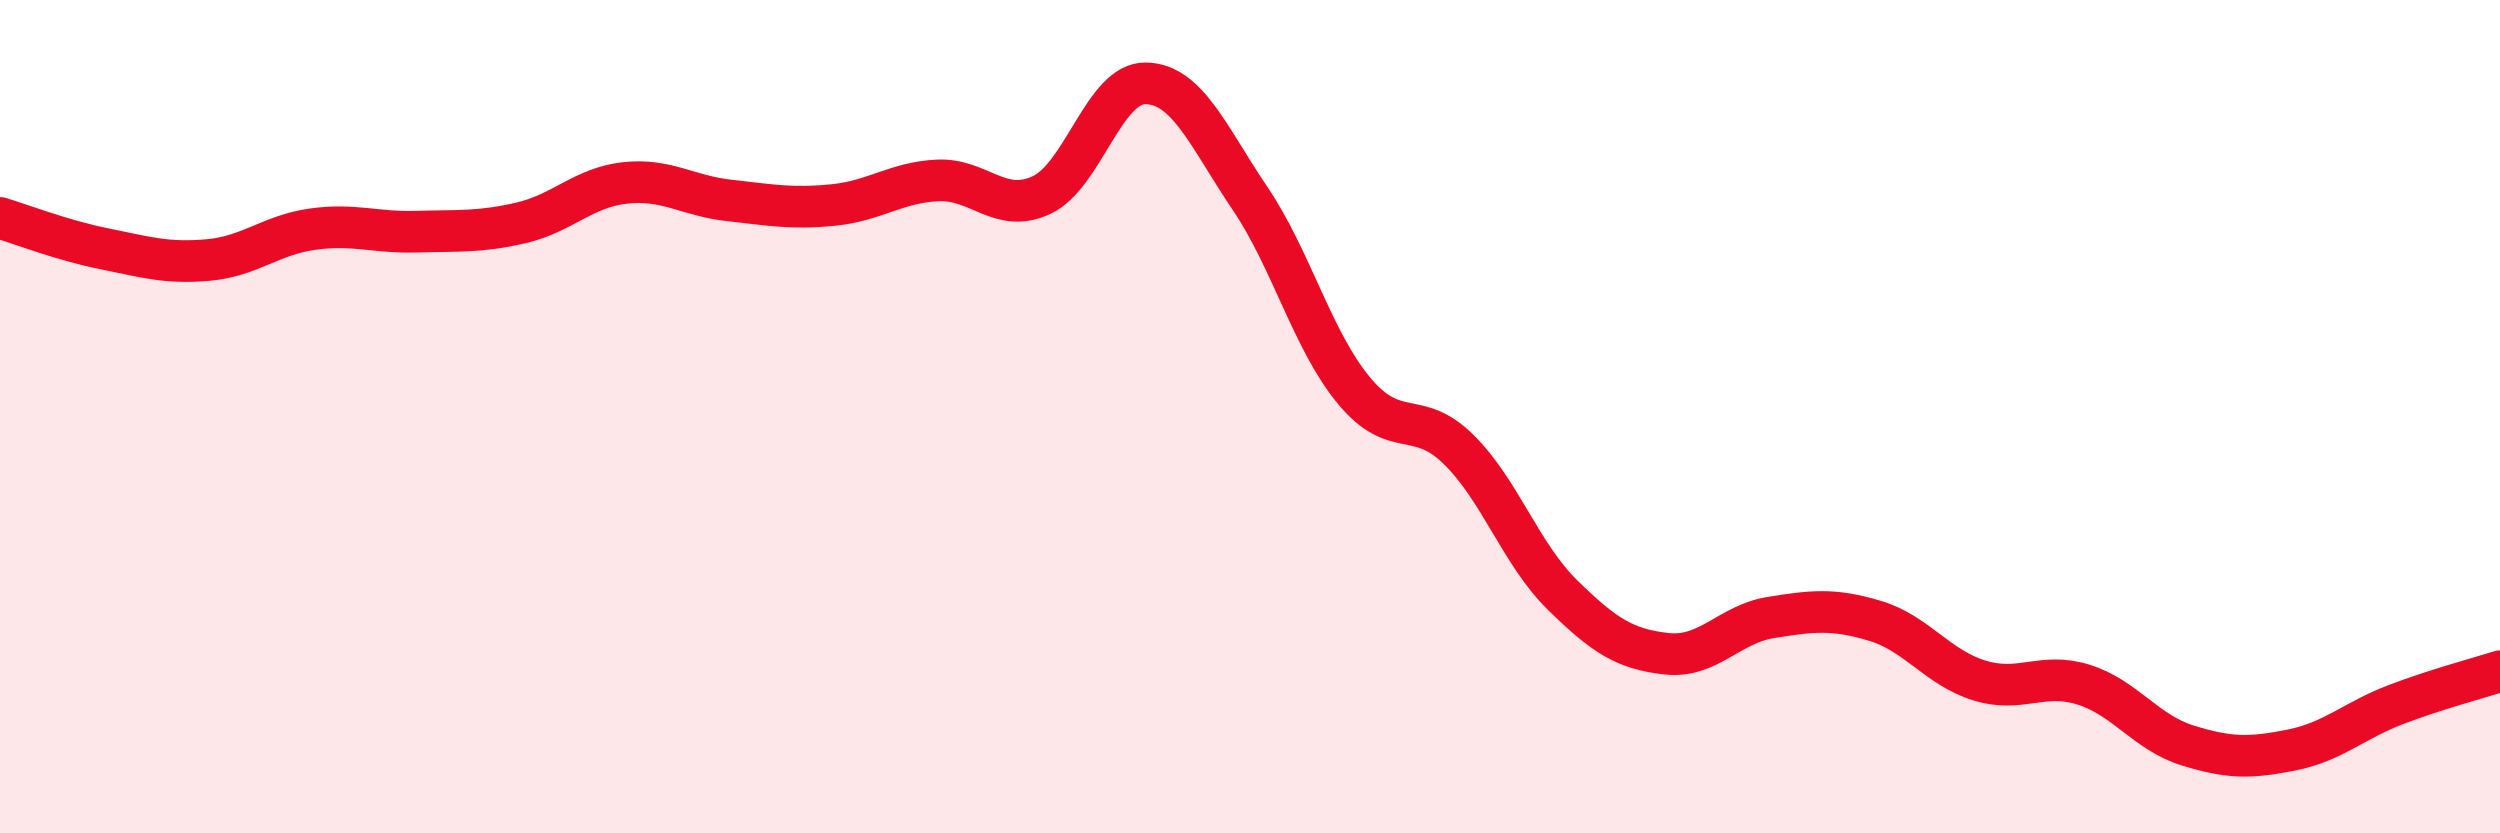
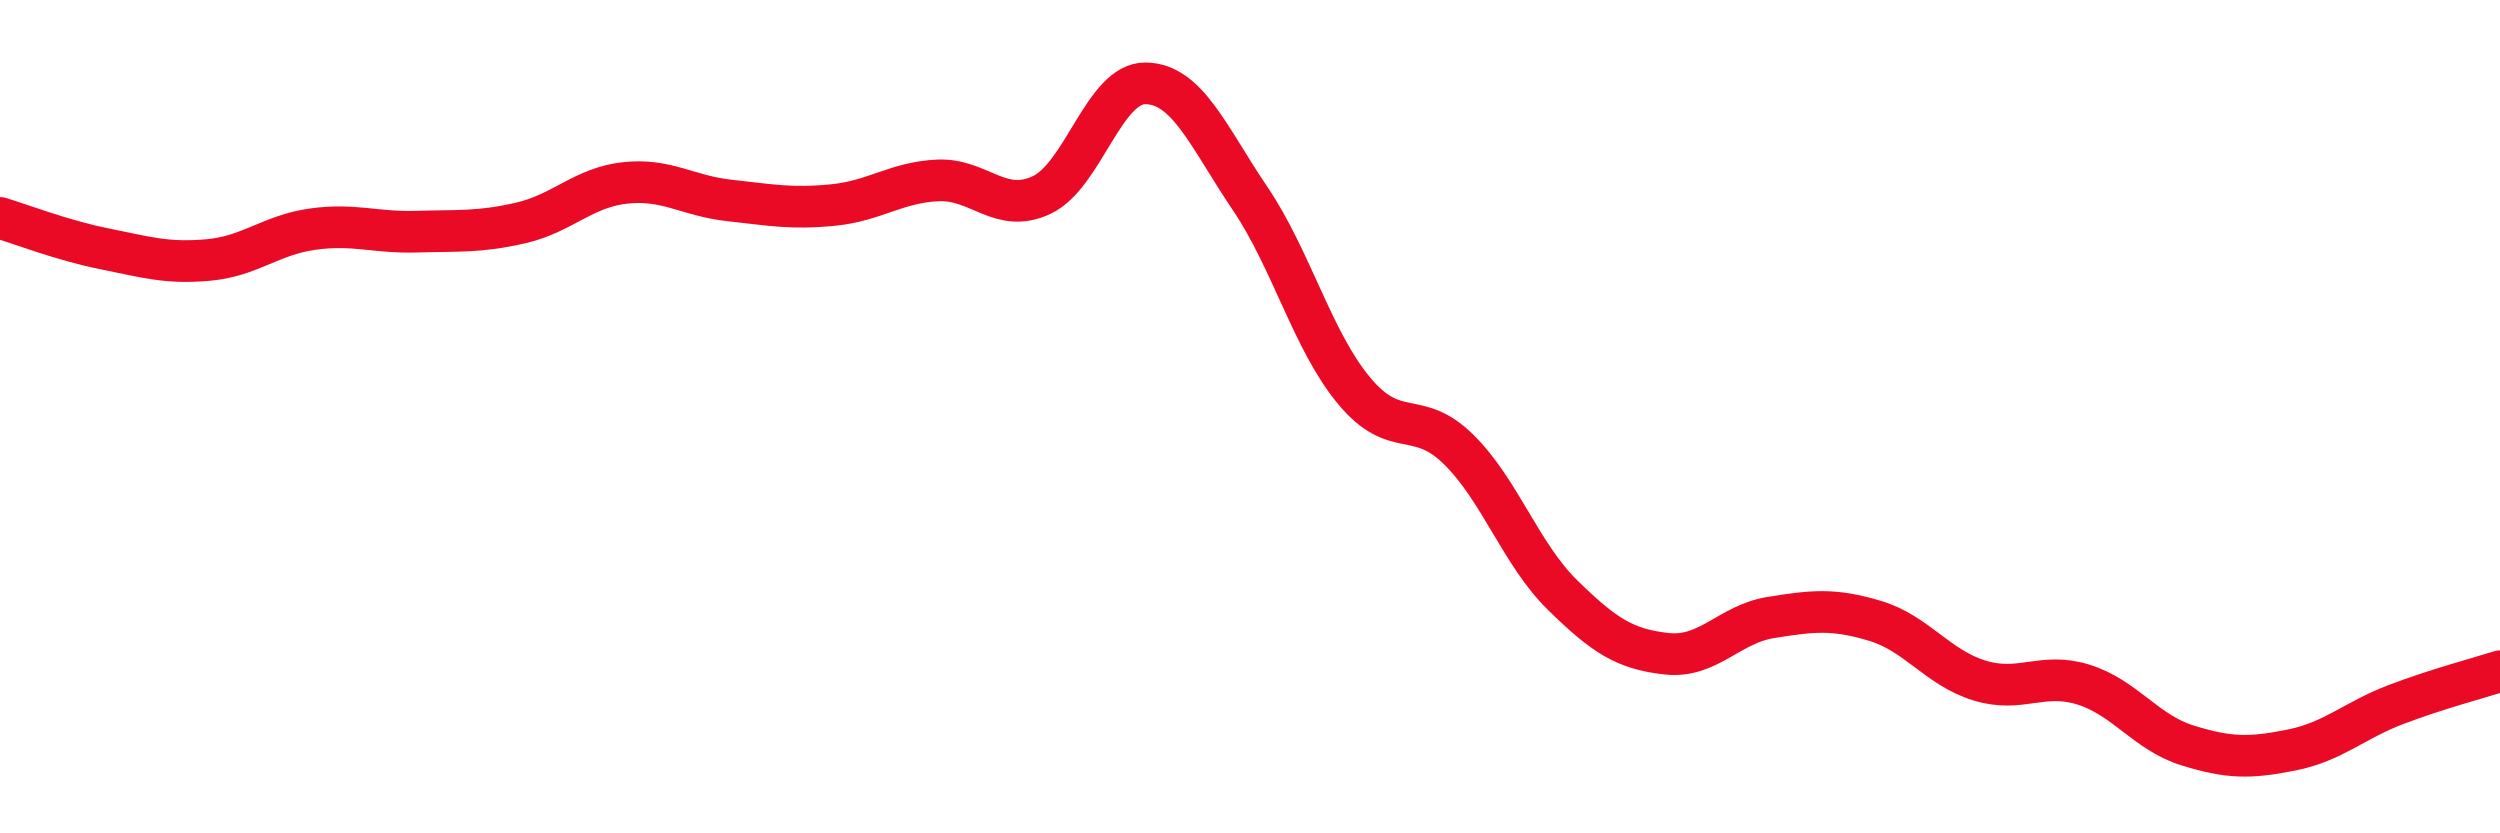
<svg xmlns="http://www.w3.org/2000/svg" width="60" height="20" viewBox="0 0 60 20">
-   <path d="M 0,5.23 C 0.5,5.38 1.5,5.77 2.5,5.97 C 3.5,6.17 4,6.33 5,6.24 C 6,6.15 6.5,5.64 7.5,5.5 C 8.5,5.36 9,5.59 10,5.56 C 11,5.53 11.5,5.58 12.5,5.35 C 13.5,5.12 14,4.5 15,4.39 C 16,4.28 16.5,4.7 17.5,4.81 C 18.5,4.92 19,5.02 20,4.92 C 21,4.82 21.5,4.38 22.5,4.33 C 23.5,4.28 24,5.15 25,4.68 C 26,4.21 26.5,1.98 27.5,2 C 28.5,2.02 29,3.28 30,4.76 C 31,6.24 31.5,8.18 32.5,9.38 C 33.5,10.58 34,9.8 35,10.78 C 36,11.76 36.5,13.3 37.5,14.28 C 38.5,15.26 39,15.58 40,15.69 C 41,15.8 41.5,14.98 42.5,14.82 C 43.5,14.66 44,14.6 45,14.9 C 46,15.2 46.5,16.02 47.5,16.33 C 48.5,16.64 49,16.12 50,16.43 C 51,16.74 51.5,17.58 52.5,17.89 C 53.5,18.2 54,18.2 55,18 C 56,17.8 56.5,17.29 57.5,16.91 C 58.5,16.53 59.5,16.27 60,16.11L60 20L0 20Z" fill="#EB0A25" opacity="0.1" stroke-linecap="round" stroke-linejoin="round" />
  <path d="M 0,5.23 C 0.5,5.38 1.5,5.77 2.5,5.97 C 3.5,6.17 4,6.33 5,6.24 C 6,6.15 6.5,5.64 7.5,5.5 C 8.5,5.36 9,5.59 10,5.56 C 11,5.53 11.5,5.58 12.5,5.35 C 13.5,5.12 14,4.5 15,4.39 C 16,4.28 16.5,4.7 17.5,4.81 C 18.5,4.92 19,5.02 20,4.92 C 21,4.82 21.5,4.38 22.5,4.33 C 23.5,4.28 24,5.15 25,4.68 C 26,4.21 26.5,1.98 27.5,2 C 28.5,2.02 29,3.28 30,4.76 C 31,6.24 31.5,8.18 32.5,9.38 C 33.5,10.58 34,9.8 35,10.78 C 36,11.76 36.5,13.3 37.5,14.28 C 38.5,15.26 39,15.58 40,15.69 C 41,15.8 41.5,14.98 42.5,14.82 C 43.5,14.66 44,14.6 45,14.9 C 46,15.2 46.5,16.02 47.5,16.33 C 48.5,16.64 49,16.12 50,16.43 C 51,16.74 51.5,17.58 52.5,17.89 C 53.5,18.2 54,18.2 55,18 C 56,17.8 56.5,17.29 57.5,16.91 C 58.5,16.53 59.5,16.27 60,16.11" stroke="#EB0A25" stroke-width="1" fill="none" stroke-linecap="round" stroke-linejoin="round" />
</svg>